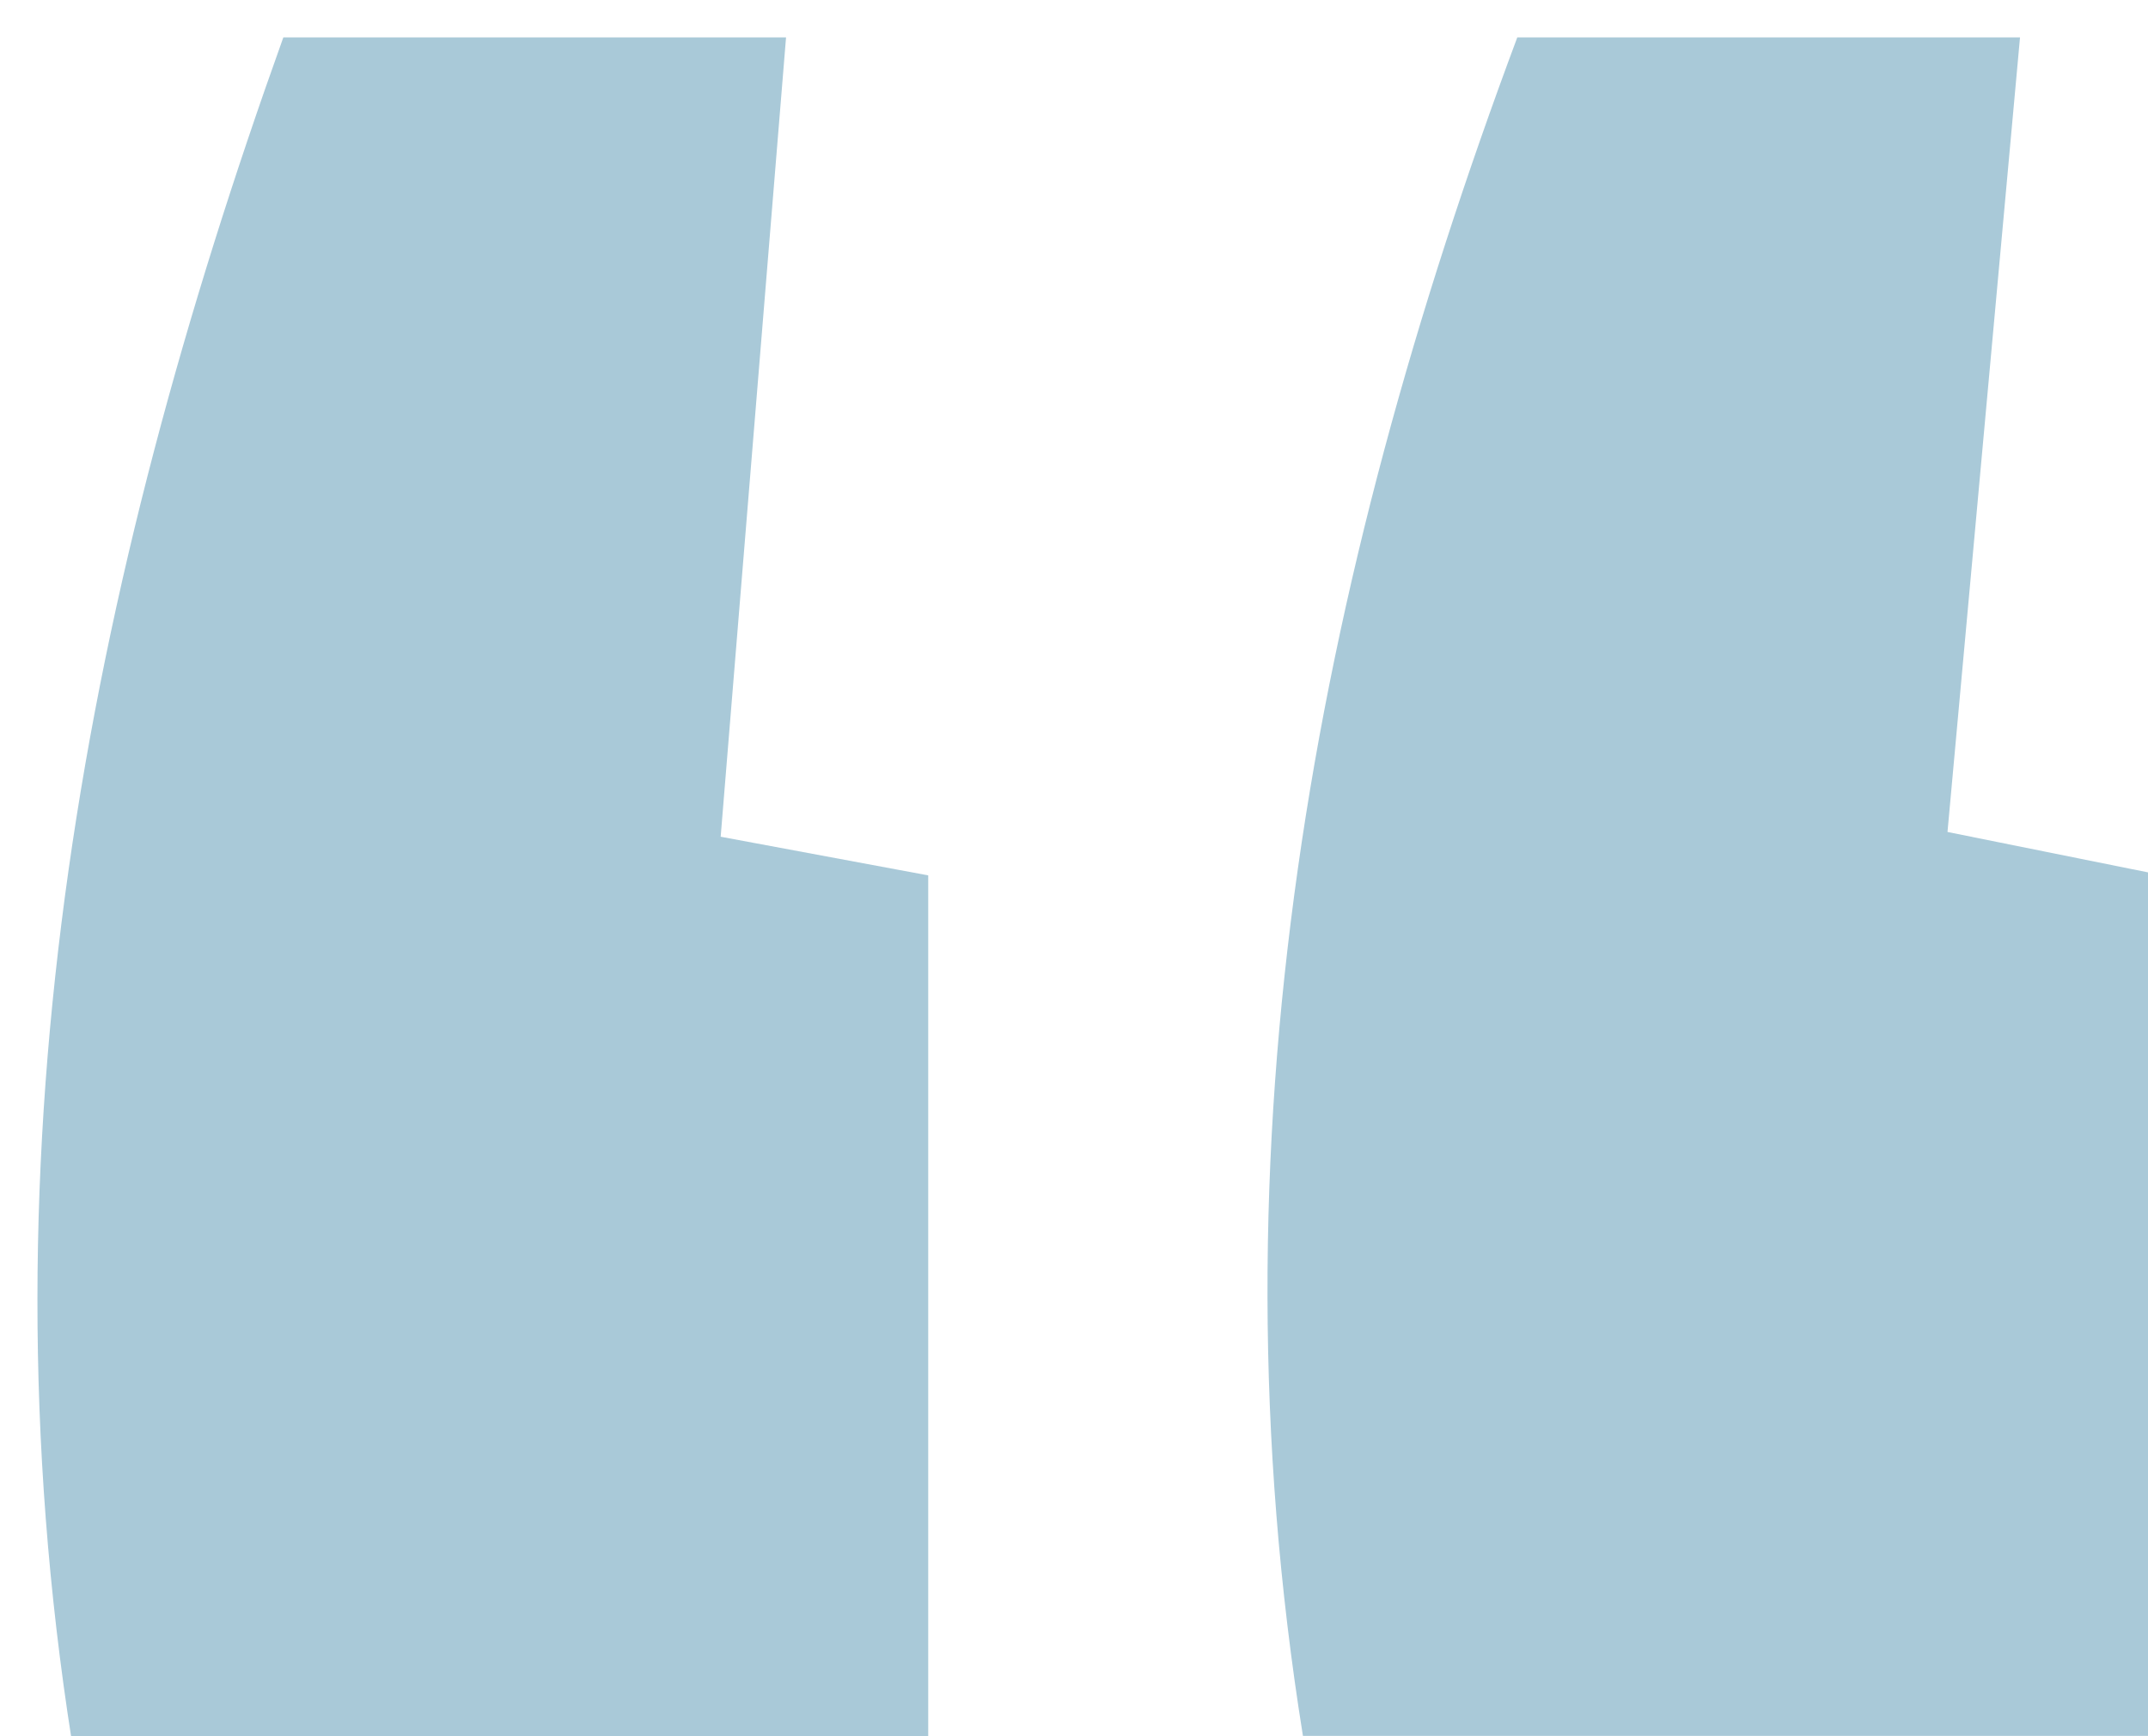
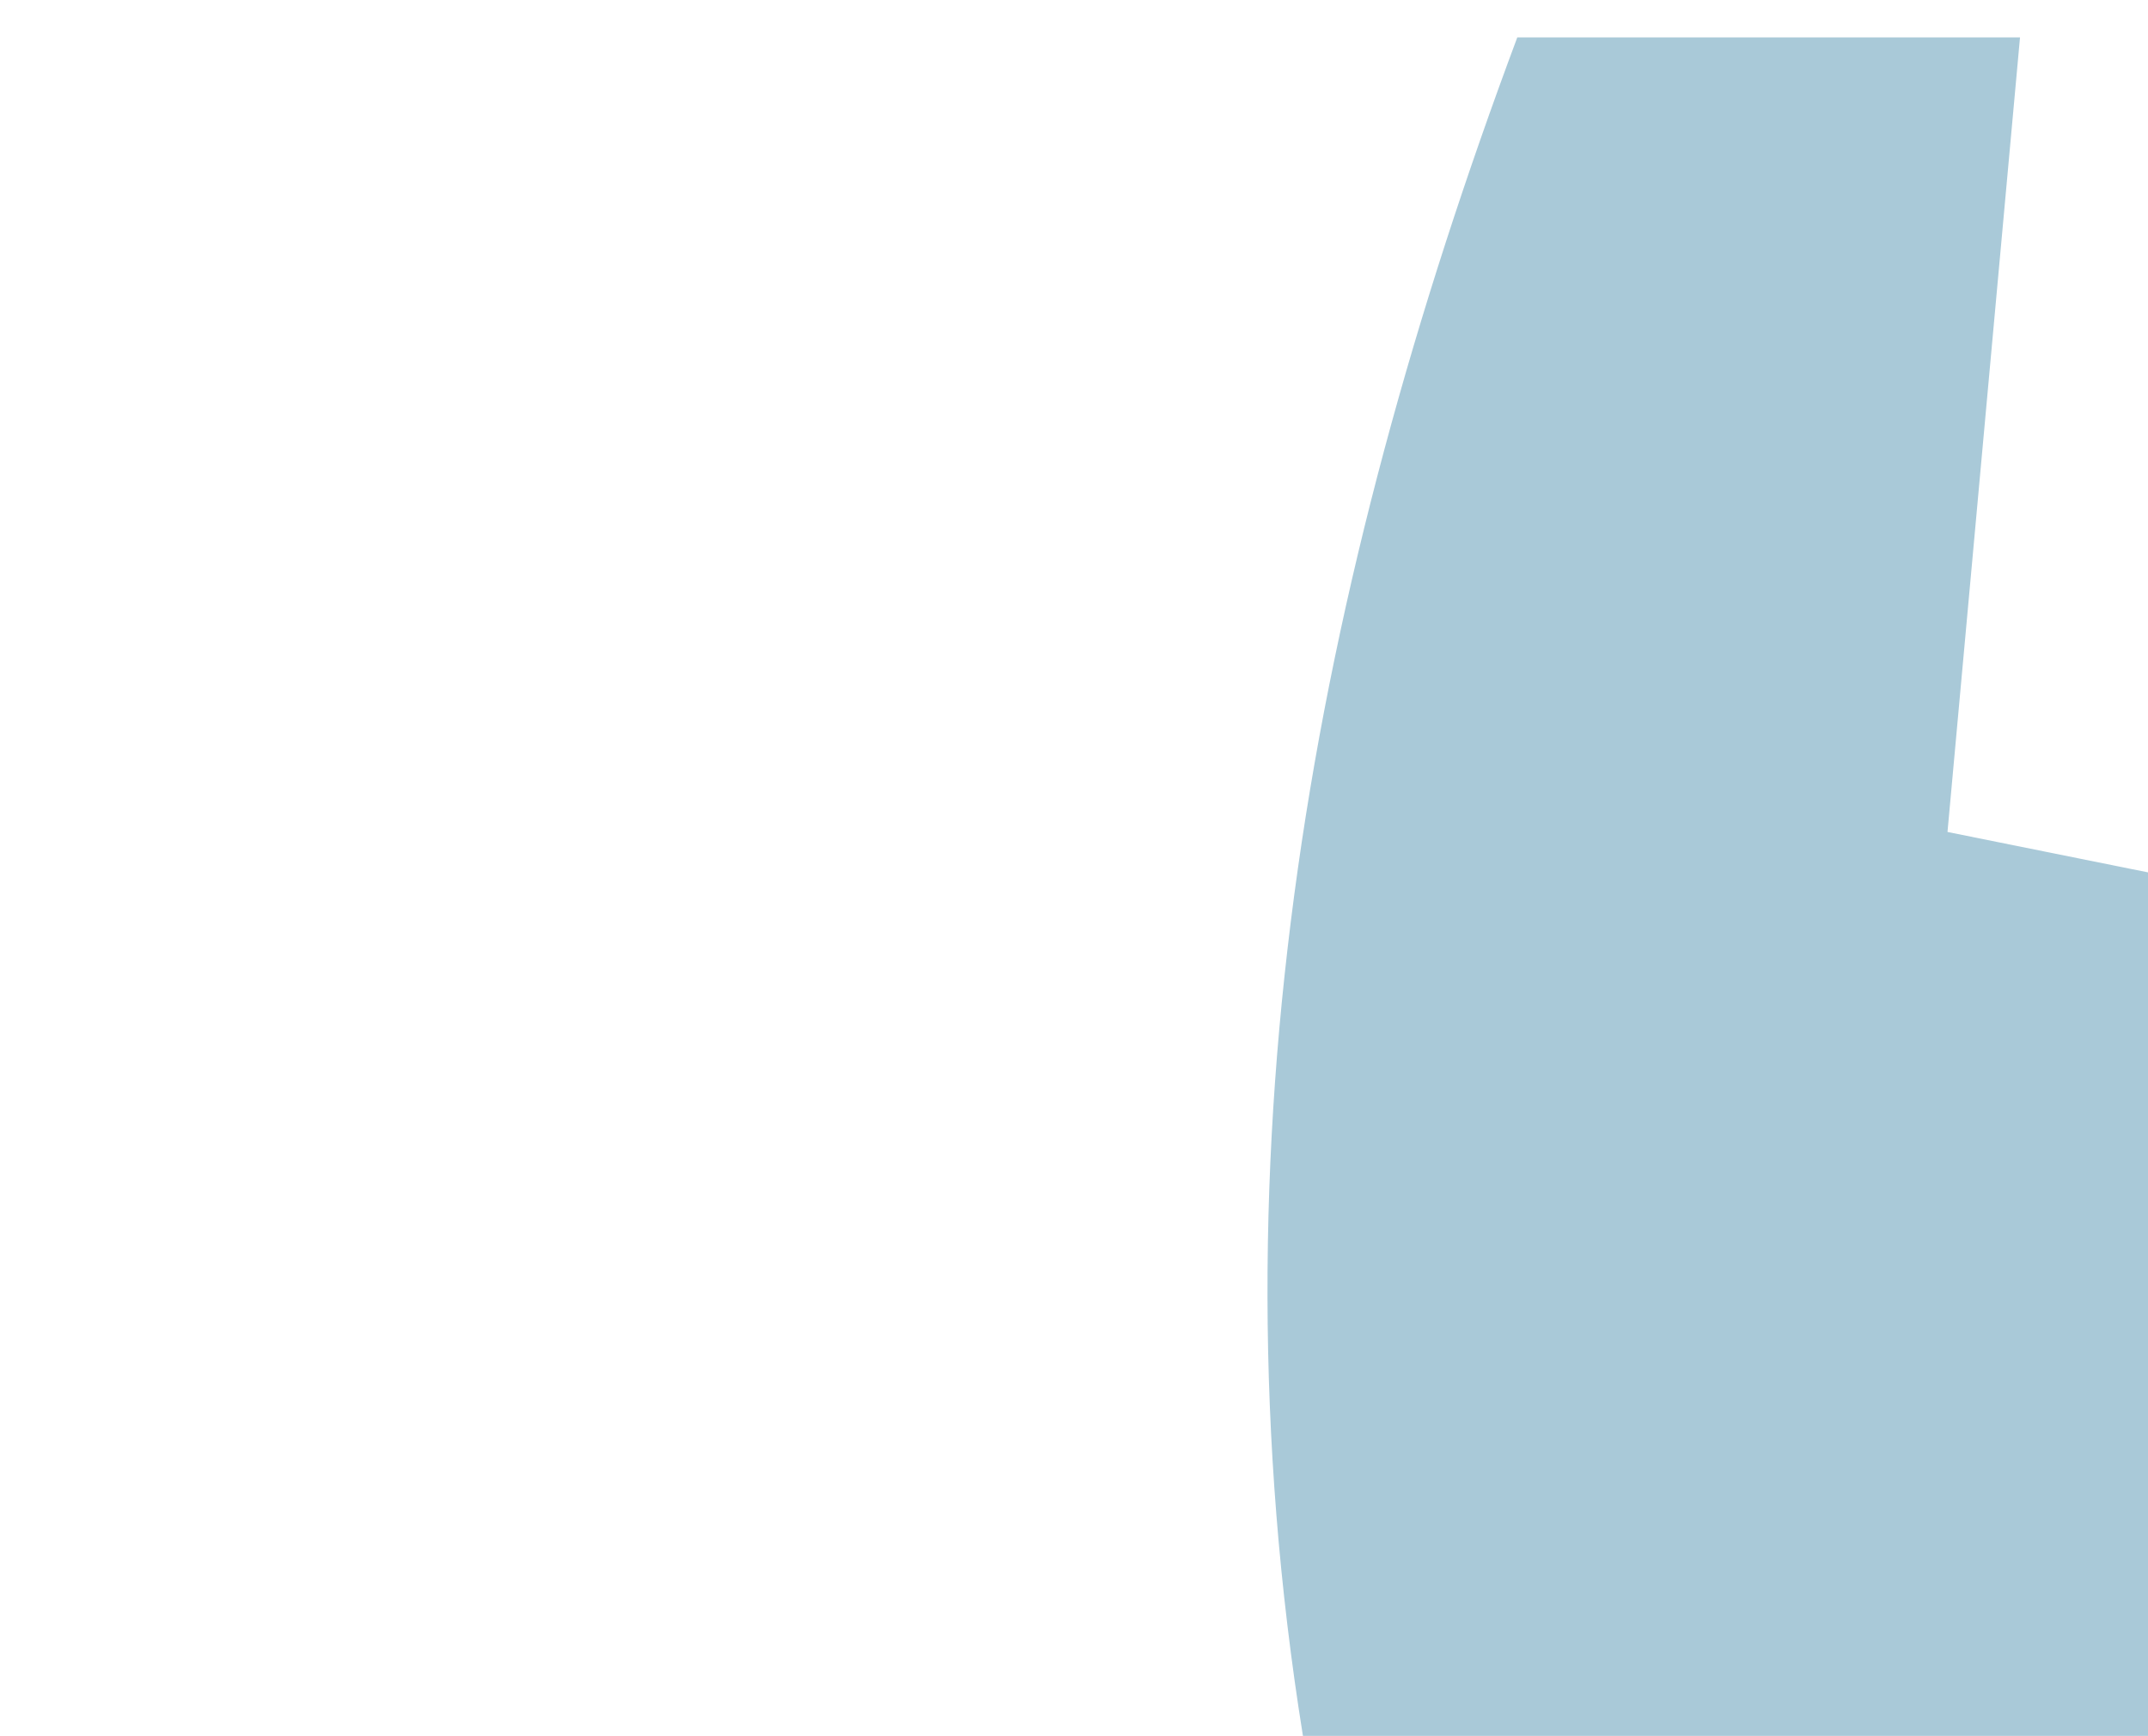
<svg xmlns="http://www.w3.org/2000/svg" version="1.1" id="Layer_1" x="0px" y="0px" viewBox="0 0 55 44.468" enable-background="new 0 0 55 44.468" xml:space="preserve">
  <g id="FhrHxt.tif">
    <g>
-       <path fill="#A9C9D8" d="M7.255,0.957c4.291,0,8.582,0,12.872,0c-0.554,6.779-1.108,13.557-1.674,20.473    c1.819,0.339,3.644,0.679,5.314,0.99c0,7.62,0,14.874,0,22.165c-7.707,0-14.834,0-21.929,0    C-0.577,29.265,2.228,14.971,7.255,0.957z" />
      <path fill="#A9C9D8" d="M51.723,0.957c-0.609,6.675-1.218,13.351-1.857,20.351c1.644,0.332,3.447,0.695,5.51,1.111    c0,7.29,0,14.414,0,22.04c-7.487,0-14.742,0-22.014,0c-2.442-15.196,0.263-29.509,5.489-43.502    C43.142,0.957,47.433,0.957,51.723,0.957z" />
    </g>
  </g>
</svg>